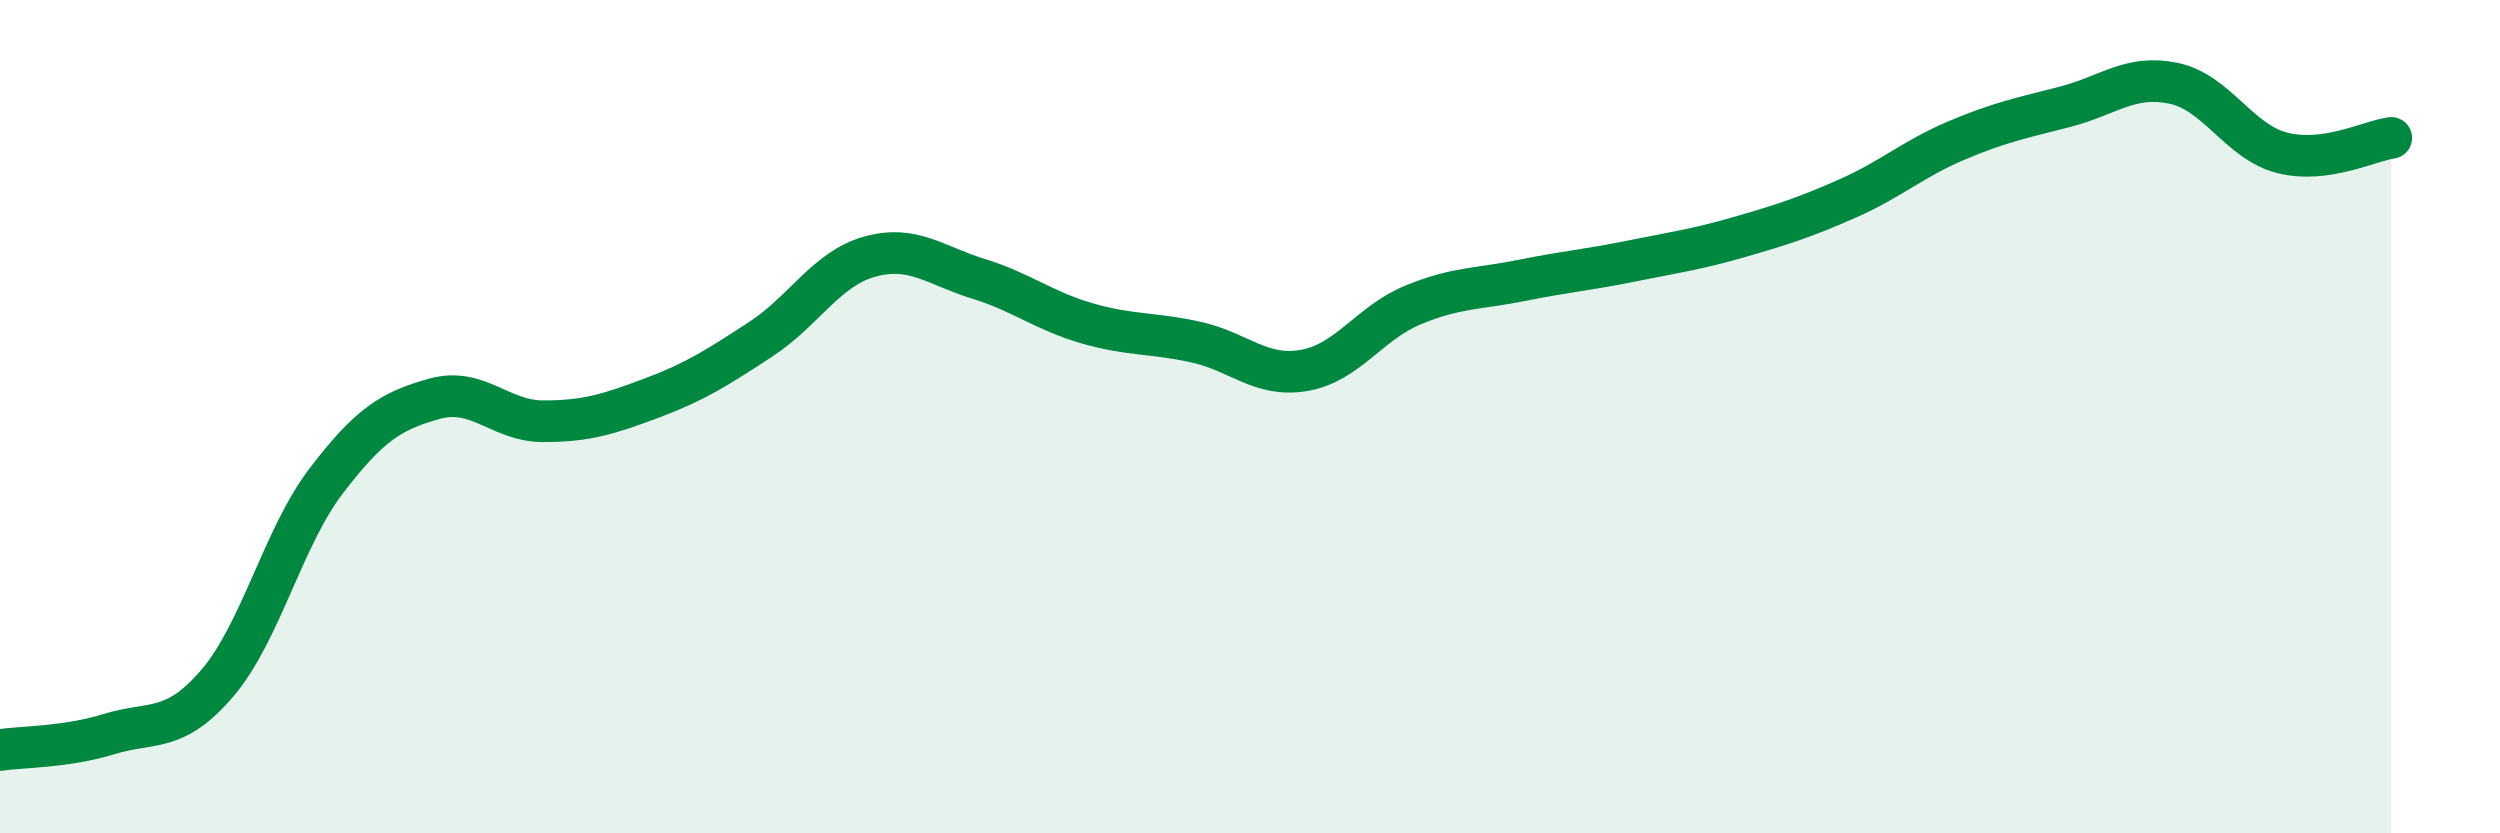
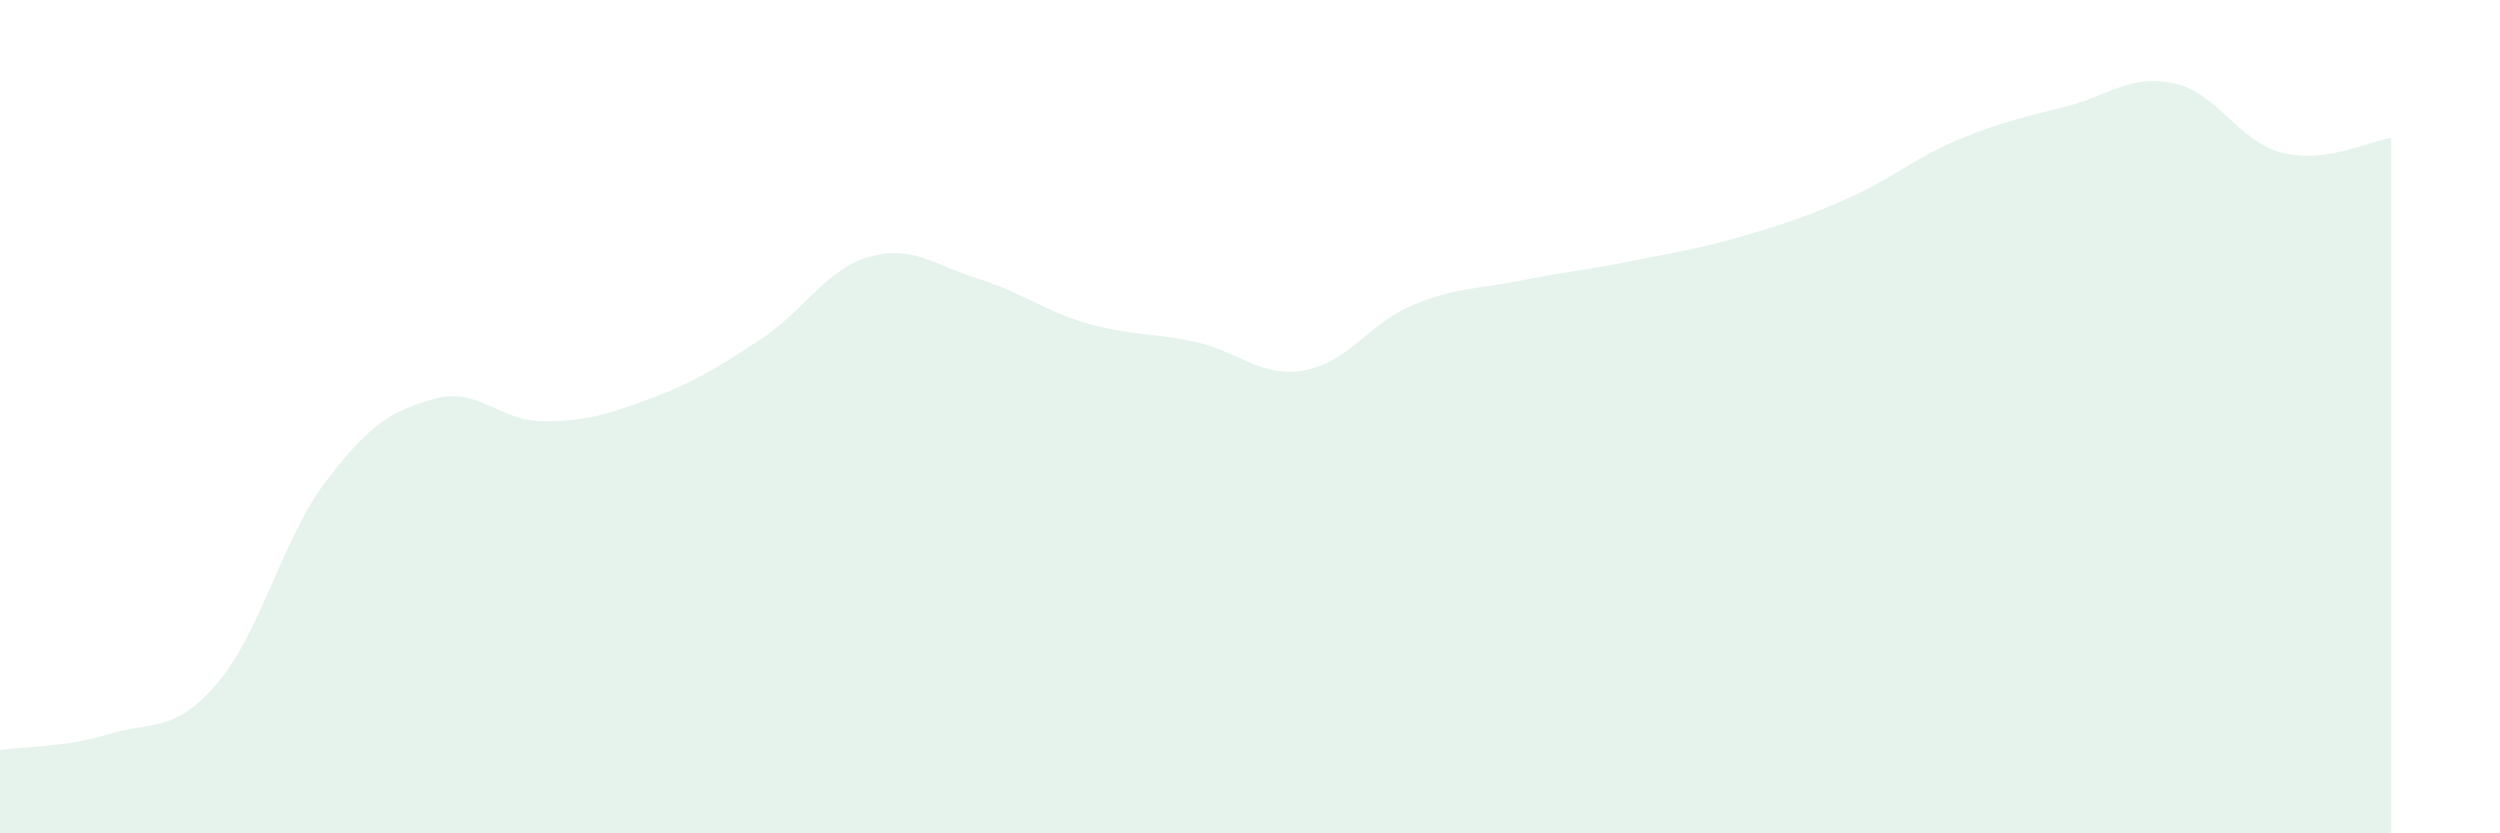
<svg xmlns="http://www.w3.org/2000/svg" width="60" height="20" viewBox="0 0 60 20">
  <path d="M 0,18 C 0.52,17.92 1.57,17.94 2.61,17.62 C 3.65,17.3 4.18,17.61 5.22,16.39 C 6.26,15.17 6.79,12.9 7.83,11.54 C 8.87,10.18 9.39,9.86 10.43,9.57 C 11.47,9.28 12,10.11 13.04,10.11 C 14.08,10.11 14.61,9.94 15.65,9.55 C 16.69,9.16 17.22,8.82 18.26,8.14 C 19.3,7.46 19.83,6.45 20.87,6.16 C 21.91,5.87 22.44,6.37 23.48,6.69 C 24.52,7.01 25.05,7.46 26.09,7.76 C 27.13,8.06 27.66,7.98 28.7,8.21 C 29.74,8.44 30.26,9.07 31.3,8.89 C 32.34,8.71 32.87,7.75 33.91,7.32 C 34.95,6.89 35.48,6.94 36.52,6.73 C 37.56,6.52 38.09,6.48 39.13,6.27 C 40.17,6.06 40.7,5.99 41.74,5.69 C 42.78,5.39 43.31,5.22 44.35,4.76 C 45.39,4.3 45.92,3.81 46.96,3.37 C 48,2.93 48.53,2.83 49.57,2.56 C 50.61,2.29 51.13,1.78 52.17,2 C 53.21,2.22 53.74,3.41 54.78,3.67 C 55.82,3.93 56.87,3.38 57.39,3.31L57.39 20L0 20Z" fill="#008740" opacity="0.1" stroke-linecap="round" stroke-linejoin="round" />
-   <path d="M 0,18 C 0.52,17.92 1.57,17.94 2.61,17.62 C 3.65,17.3 4.18,17.61 5.22,16.39 C 6.26,15.17 6.79,12.9 7.83,11.54 C 8.87,10.18 9.39,9.86 10.43,9.57 C 11.47,9.28 12,10.11 13.04,10.11 C 14.08,10.11 14.61,9.94 15.65,9.55 C 16.69,9.16 17.22,8.82 18.26,8.14 C 19.3,7.46 19.83,6.45 20.87,6.16 C 21.91,5.87 22.44,6.37 23.48,6.69 C 24.52,7.01 25.05,7.46 26.09,7.76 C 27.13,8.06 27.66,7.98 28.7,8.21 C 29.74,8.44 30.26,9.07 31.3,8.89 C 32.34,8.71 32.87,7.75 33.91,7.32 C 34.95,6.89 35.48,6.94 36.52,6.73 C 37.56,6.52 38.09,6.48 39.13,6.27 C 40.17,6.06 40.7,5.99 41.74,5.69 C 42.78,5.39 43.31,5.22 44.35,4.76 C 45.39,4.3 45.92,3.81 46.96,3.37 C 48,2.93 48.53,2.83 49.57,2.56 C 50.61,2.29 51.13,1.78 52.17,2 C 53.21,2.22 53.74,3.41 54.78,3.67 C 55.82,3.93 56.87,3.38 57.39,3.31" stroke="#008740" stroke-width="1" fill="none" stroke-linecap="round" stroke-linejoin="round" />
</svg>